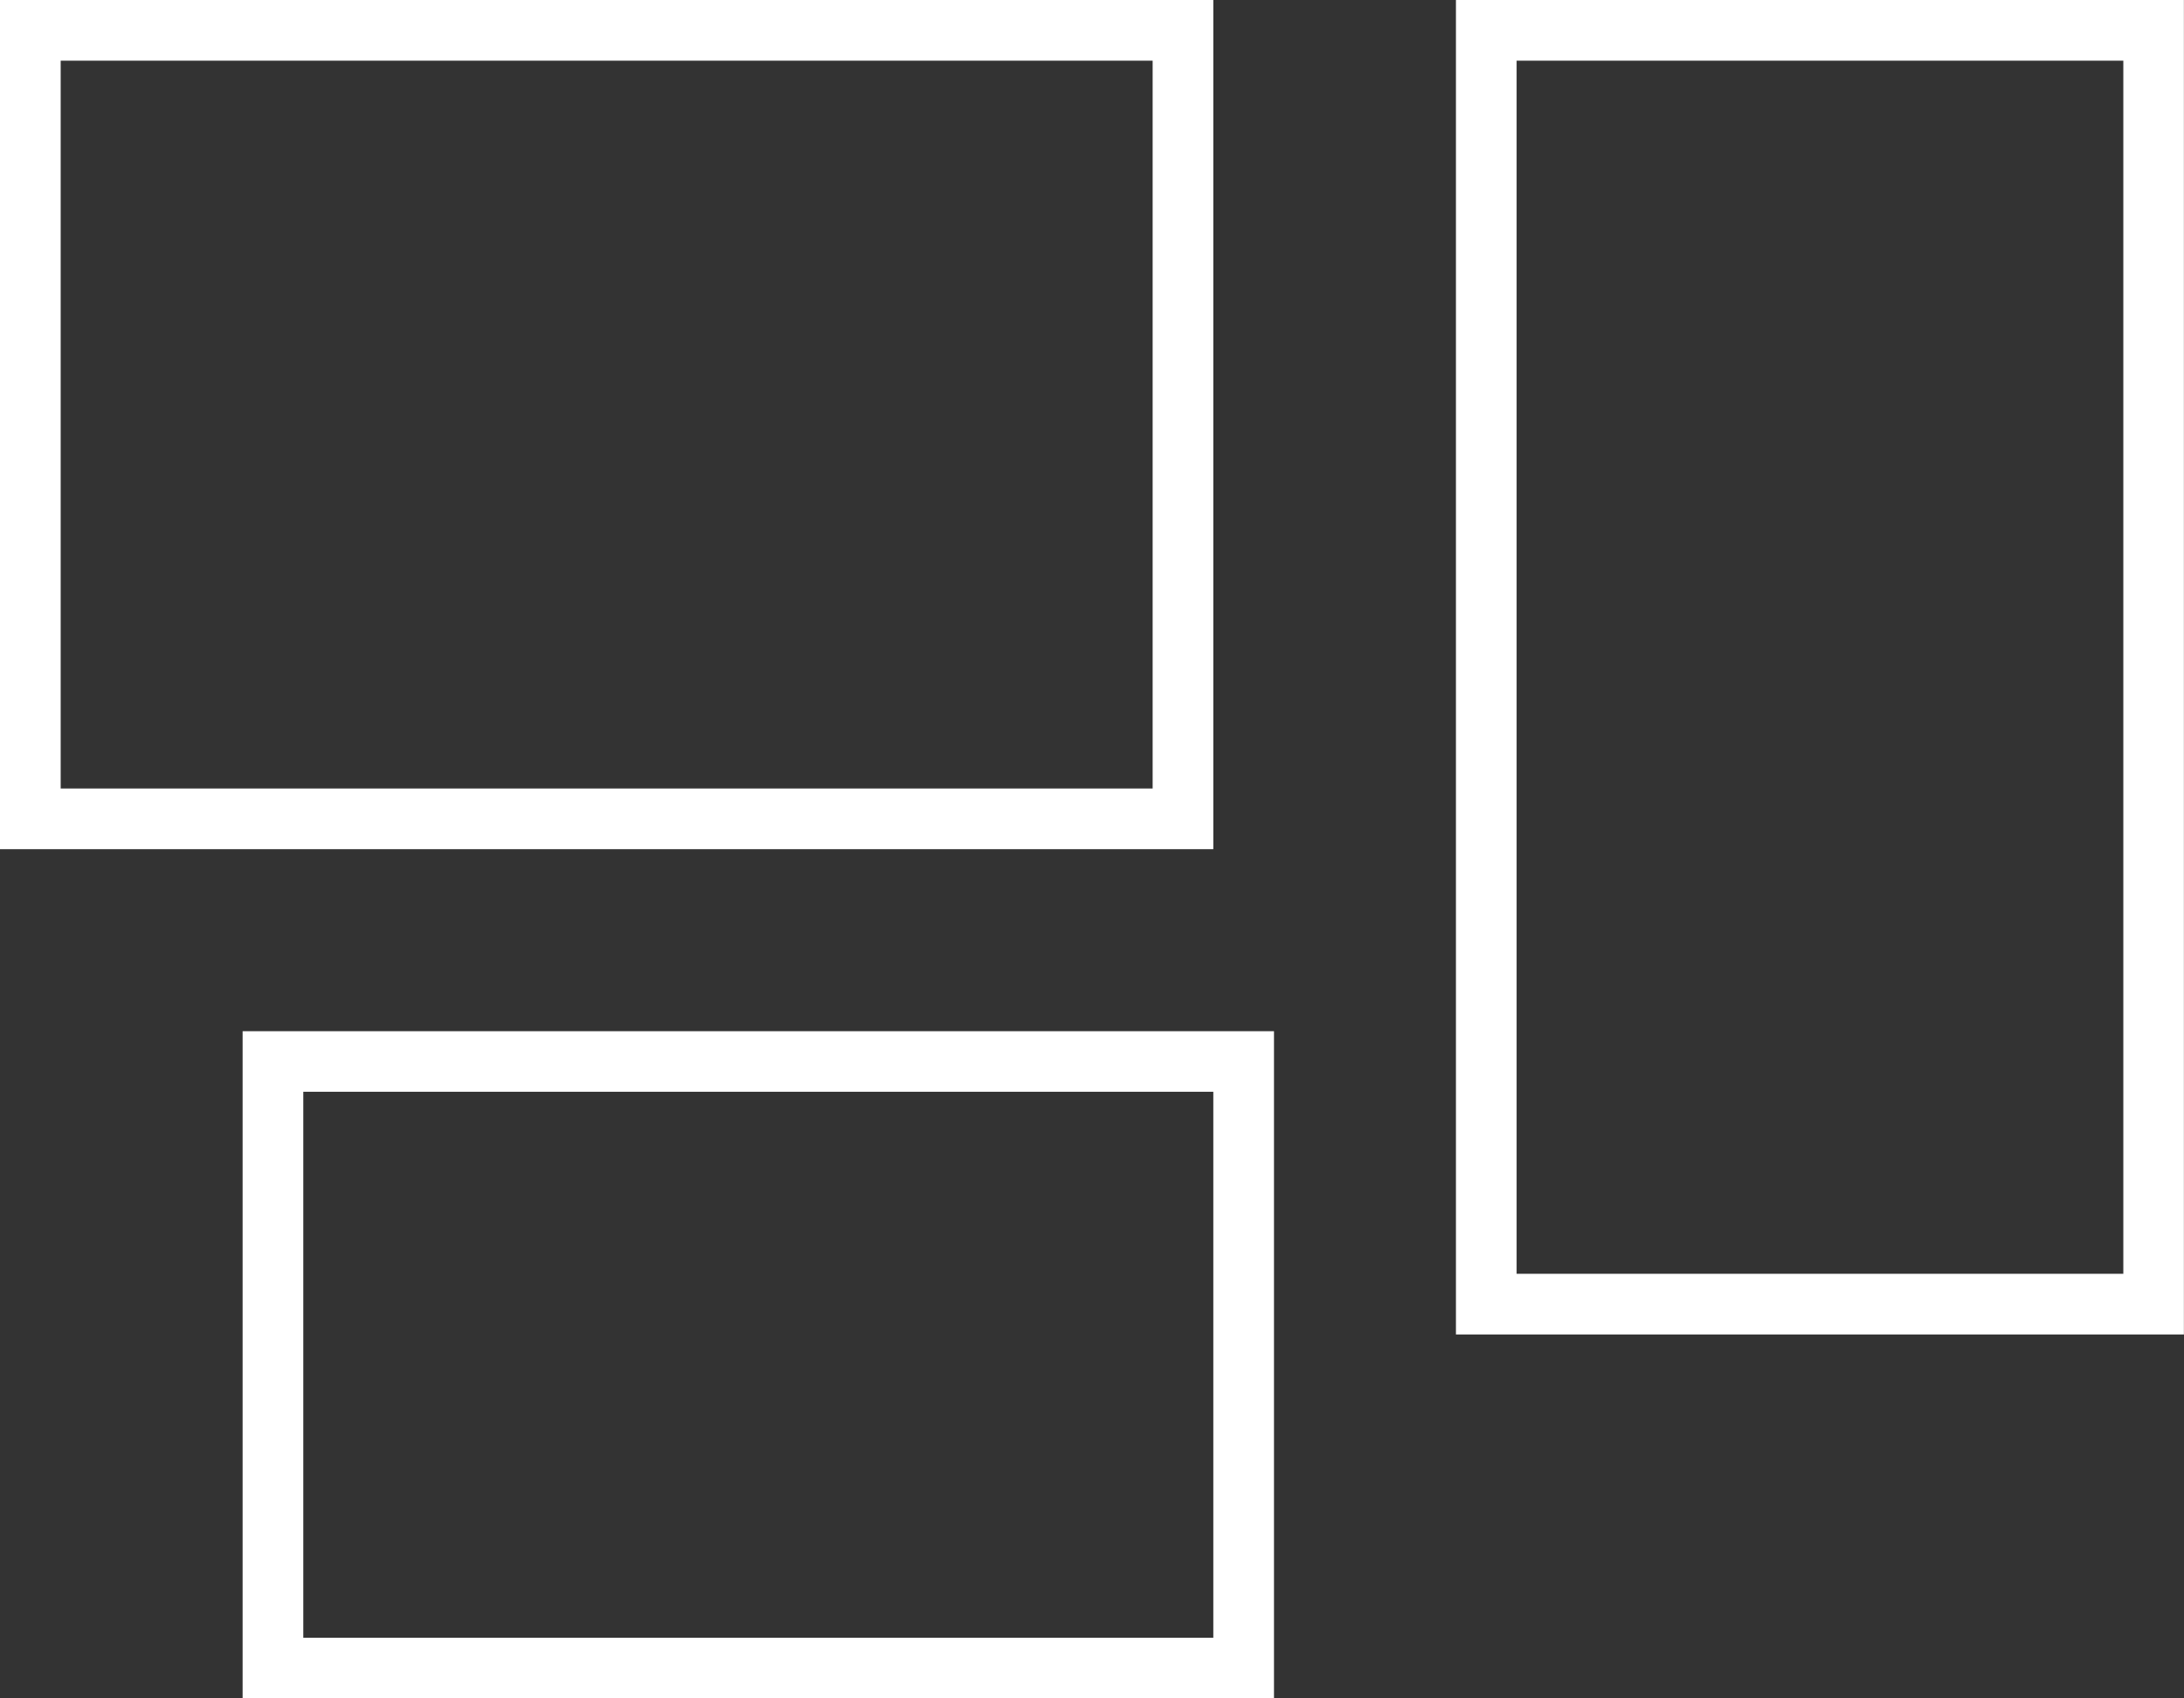
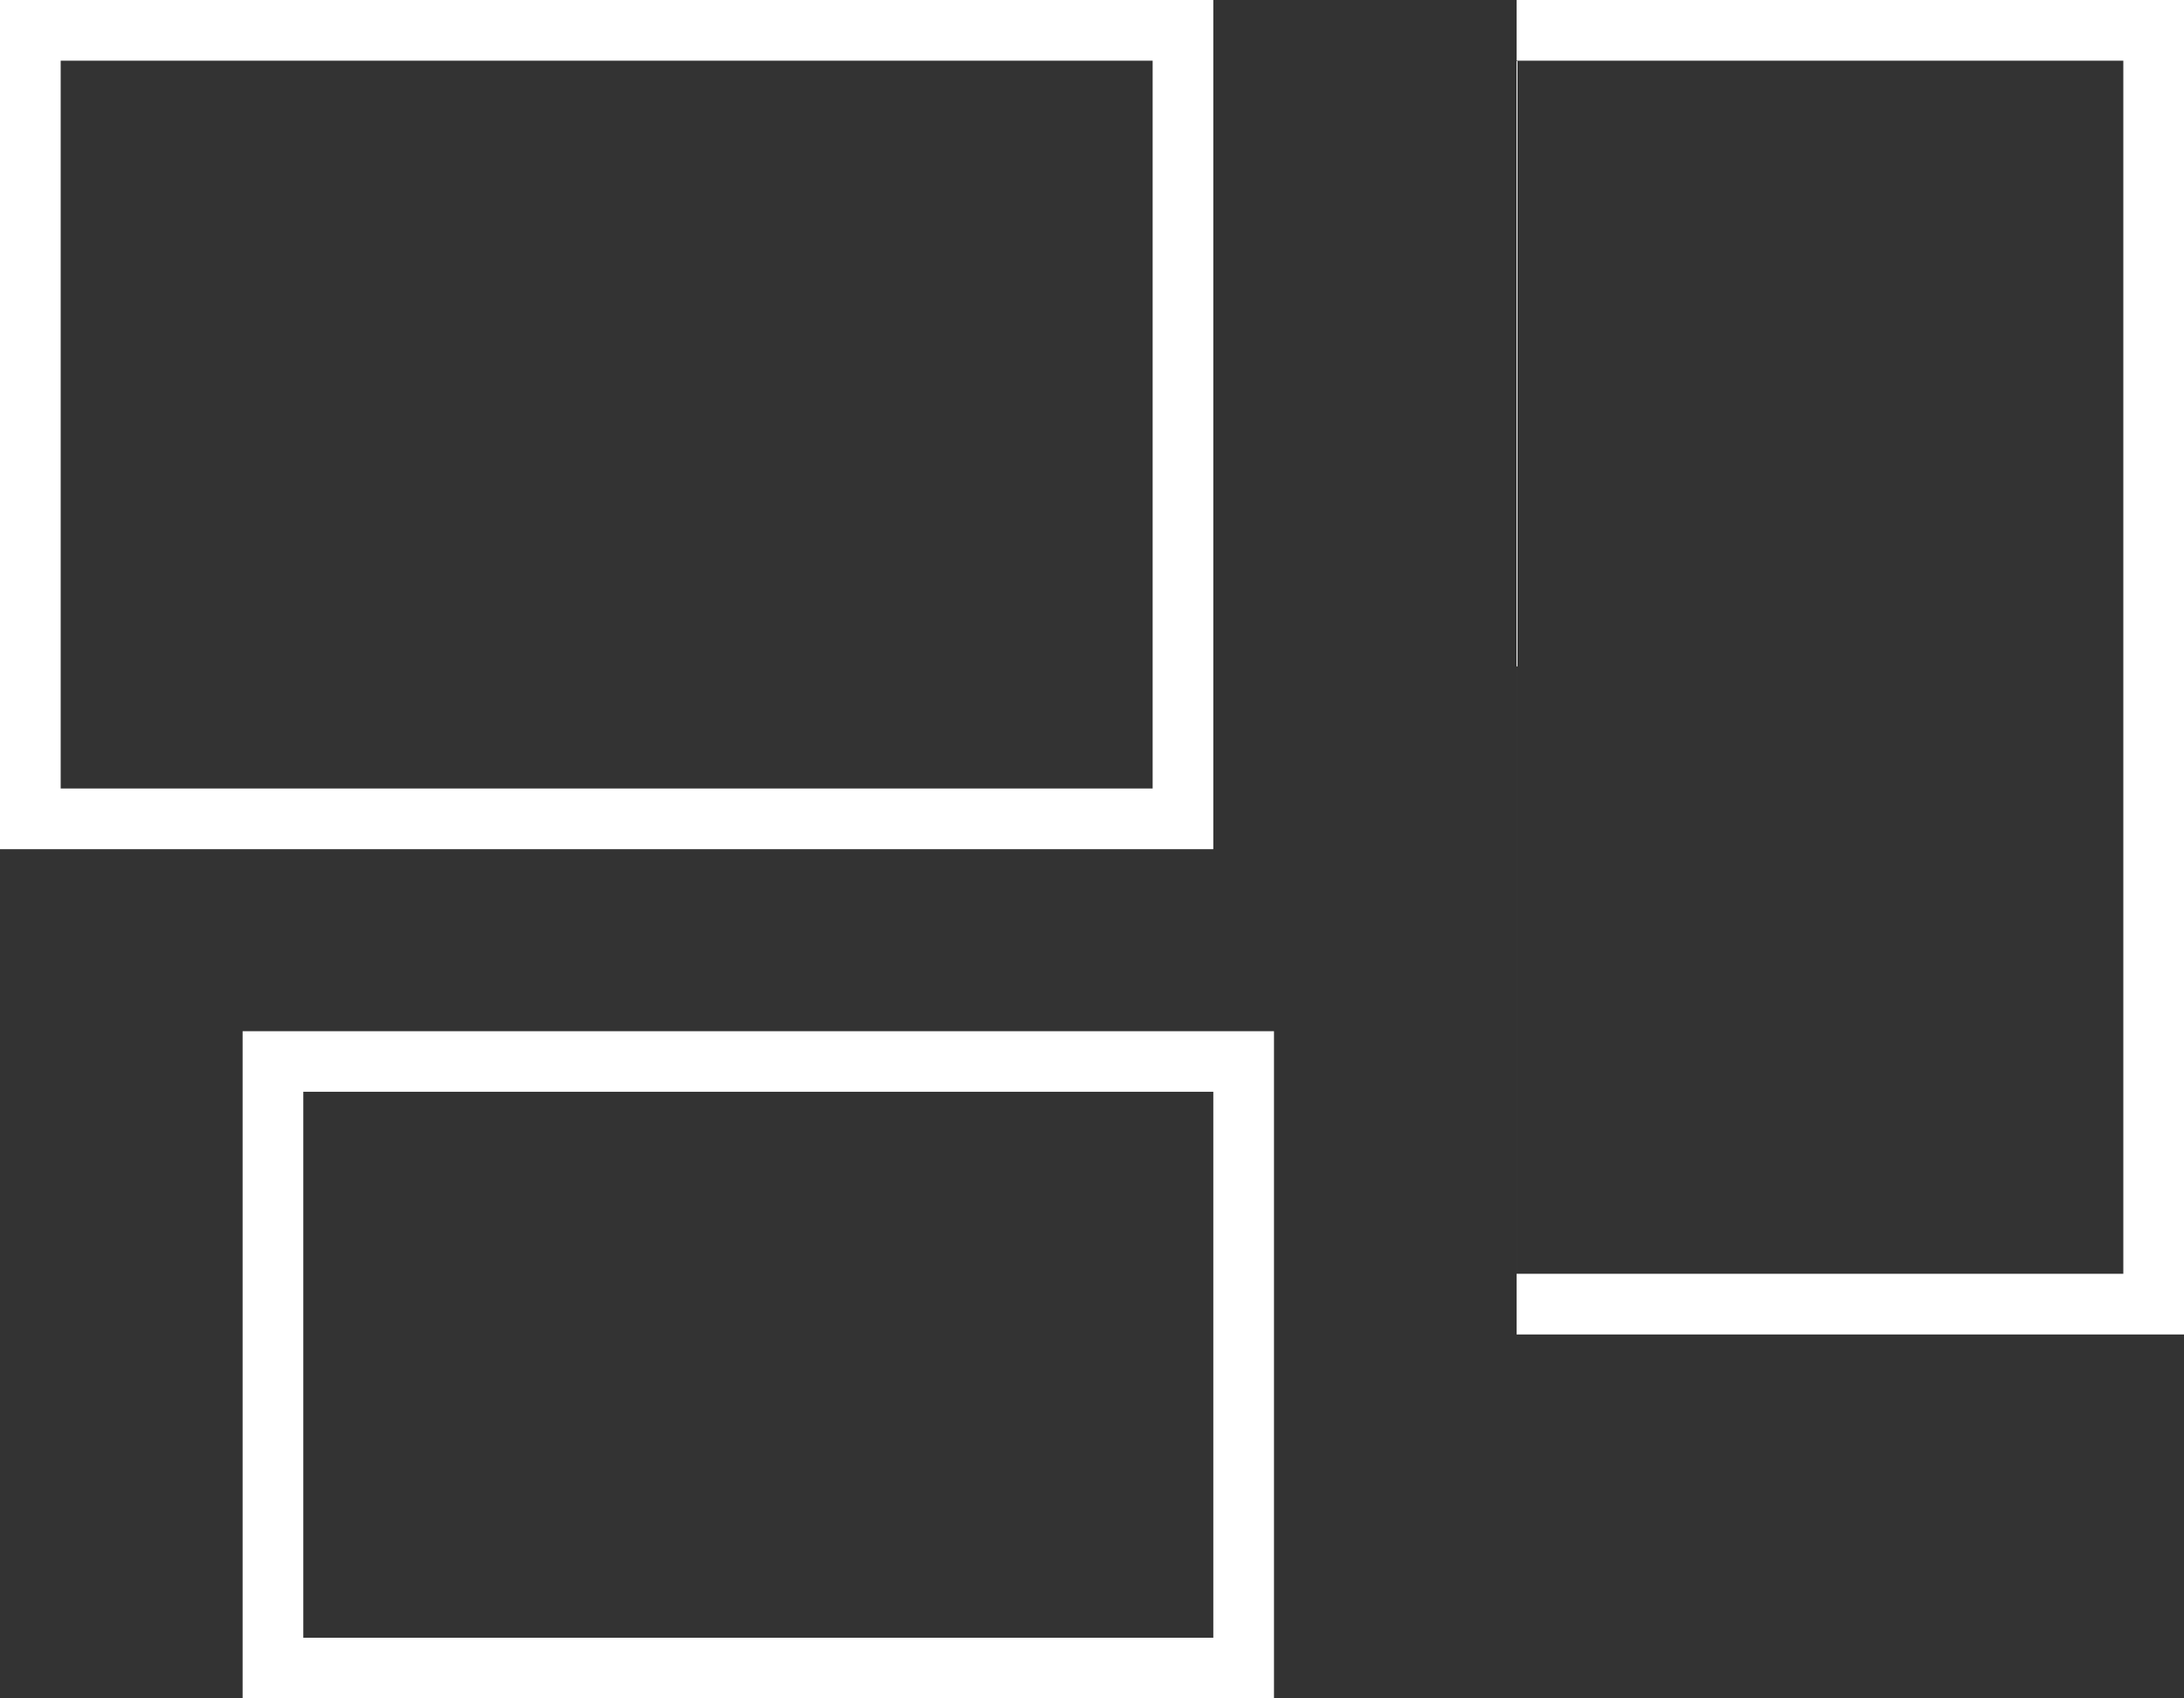
<svg xmlns="http://www.w3.org/2000/svg" id="Layer_2" viewBox="0 0 231.43 180">
  <rect x="0" y="0" width="231.43" height="180" fill="#333333" stroke="none" />
  <defs>
    <style>.cls-1{fill:#fff;stroke-width:0px;}</style>
  </defs>
-   <path id="rectangles-mixed-sharp-thin" class="cls-1" d="M122.14,6.43v77.14H6.43V6.43h115.71ZM6.43,0H0v90h128.57V0H6.43ZM225,6.43v128.57h-64.29V6.43h64.29ZM160.71,0h-6.43v141.43h77.14V0h-70.71ZM32.14,115.71h96.43v57.86H32.14v-57.86ZM25.71,109.29v70.71h109.29v-70.71H25.71Z" />
+   <path id="rectangles-mixed-sharp-thin" class="cls-1" d="M122.14,6.43v77.14H6.43V6.43h115.71ZM6.43,0H0v90h128.57V0H6.43ZM225,6.43v128.57h-64.29V6.43h64.29ZM160.71,0v141.43h77.14V0h-70.71ZM32.14,115.71h96.43v57.86H32.14v-57.86ZM25.71,109.29v70.71h109.29v-70.71H25.71Z" />
</svg>